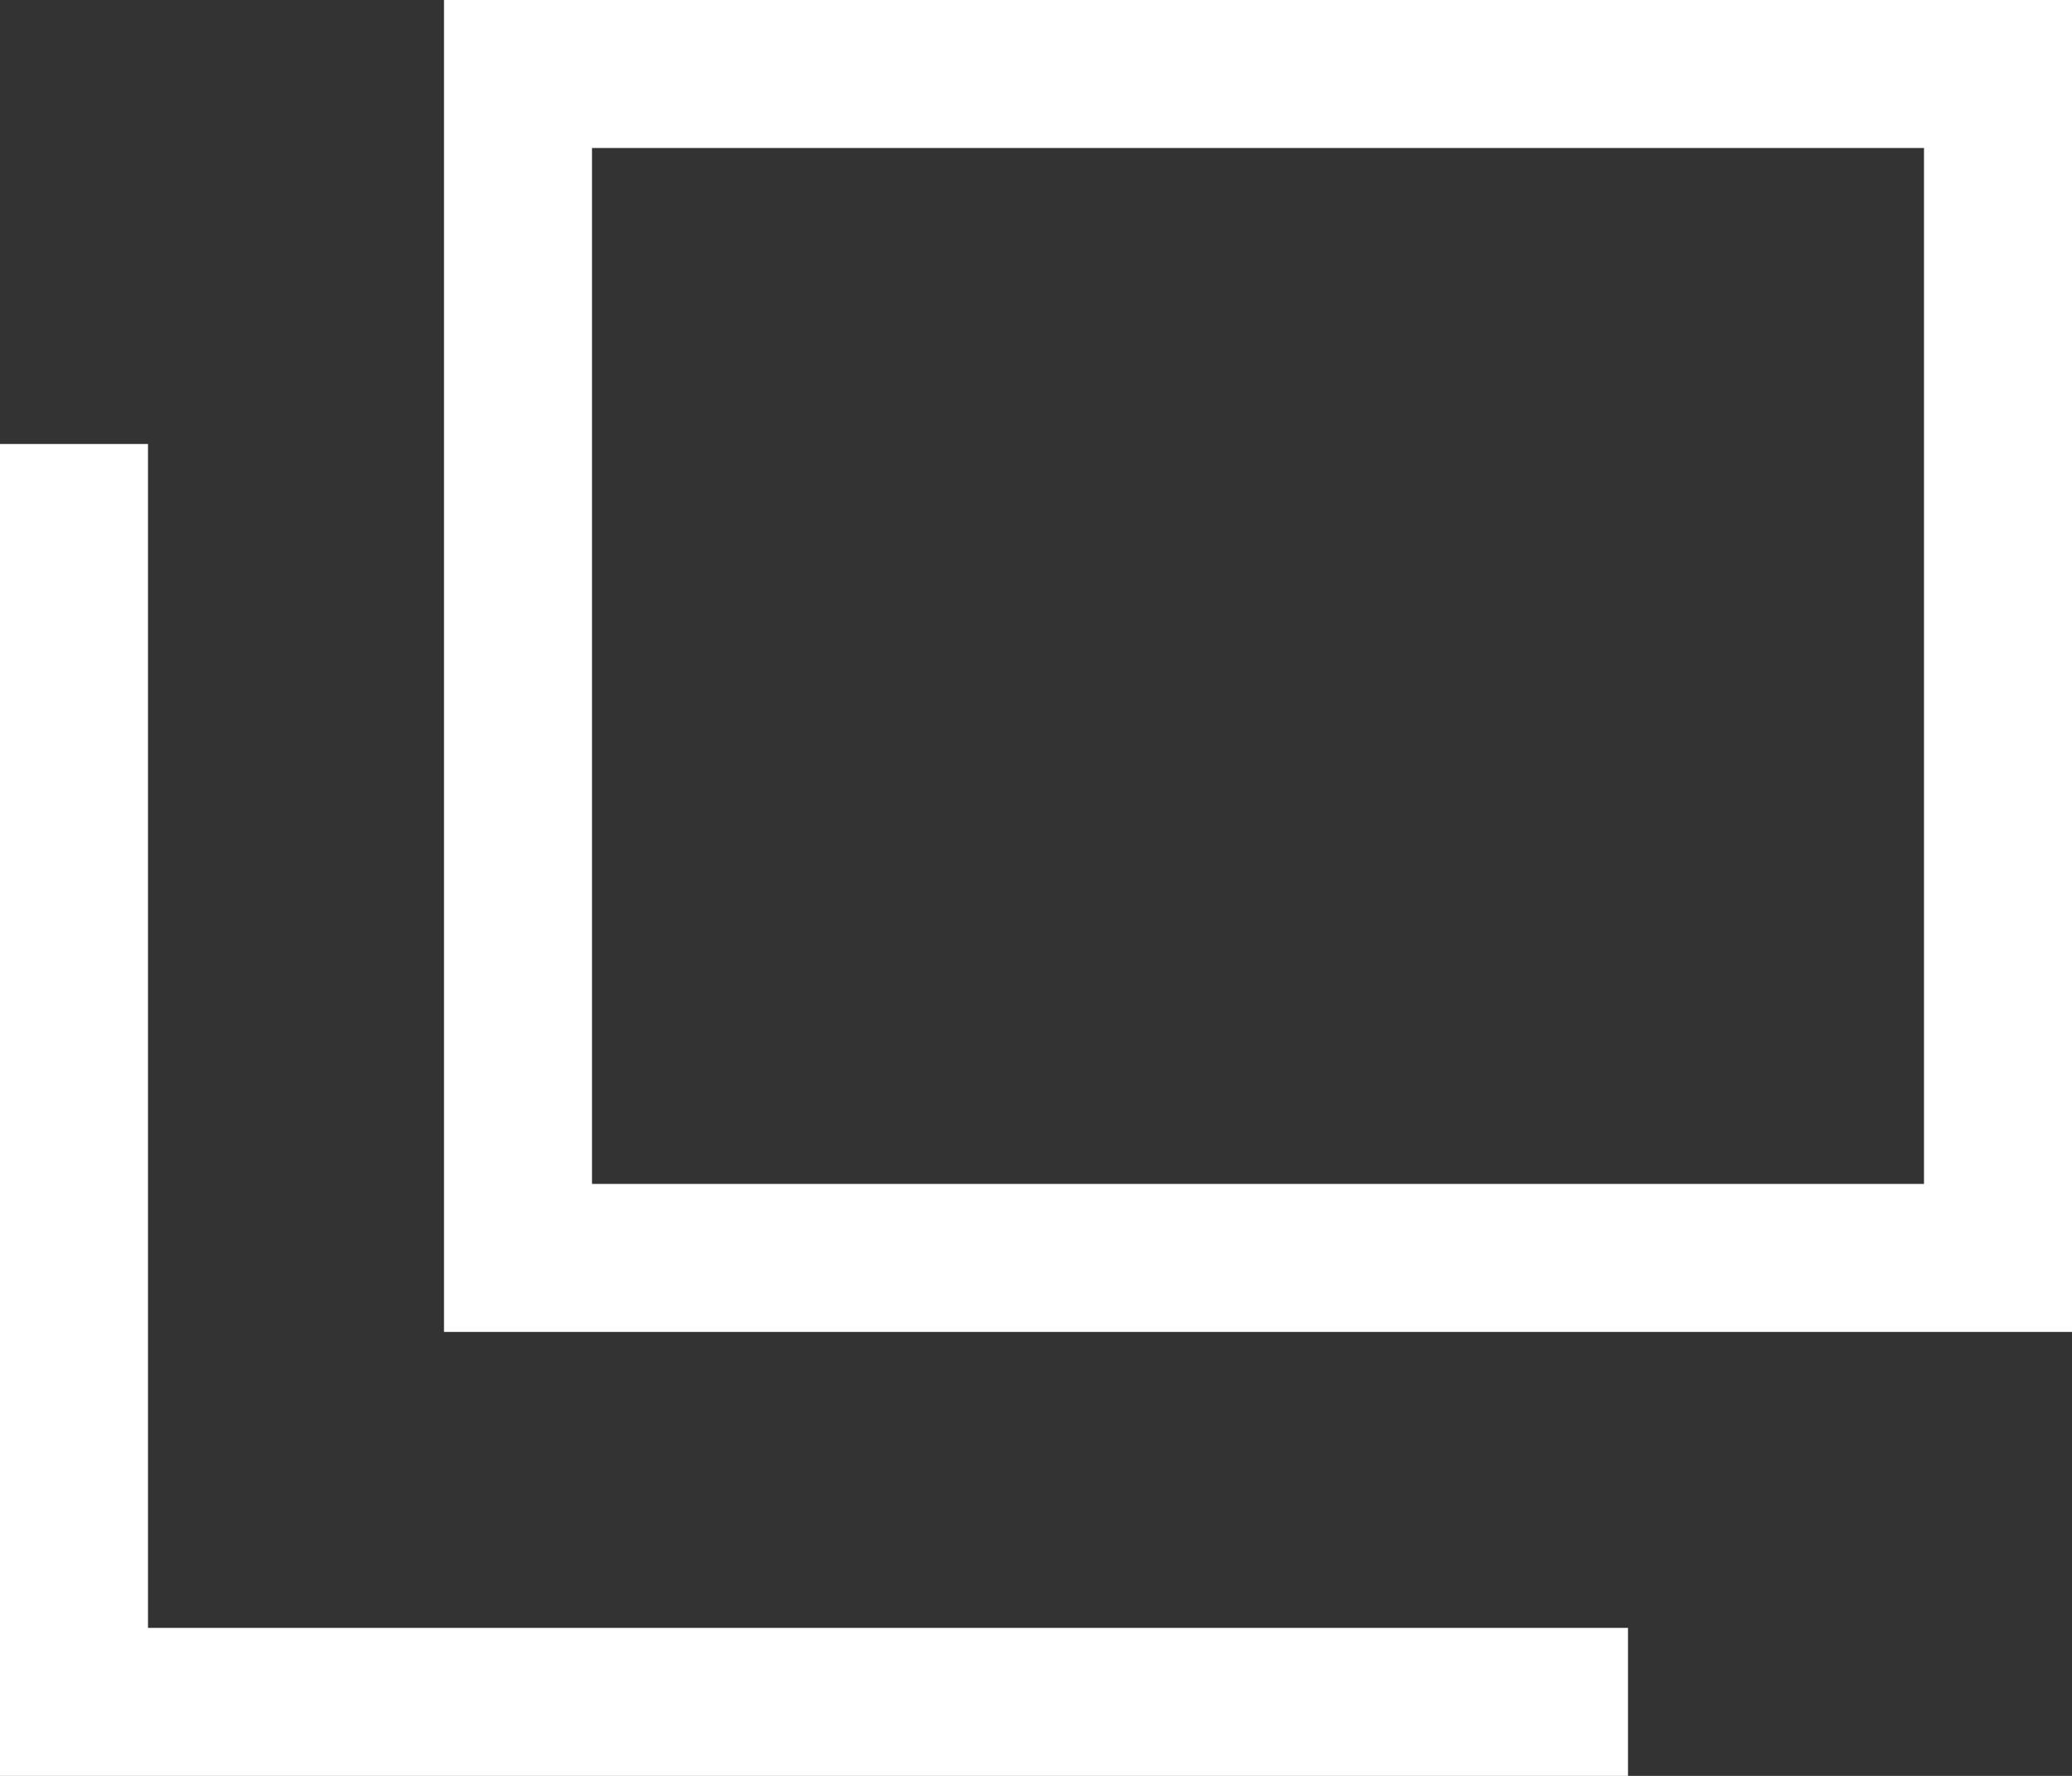
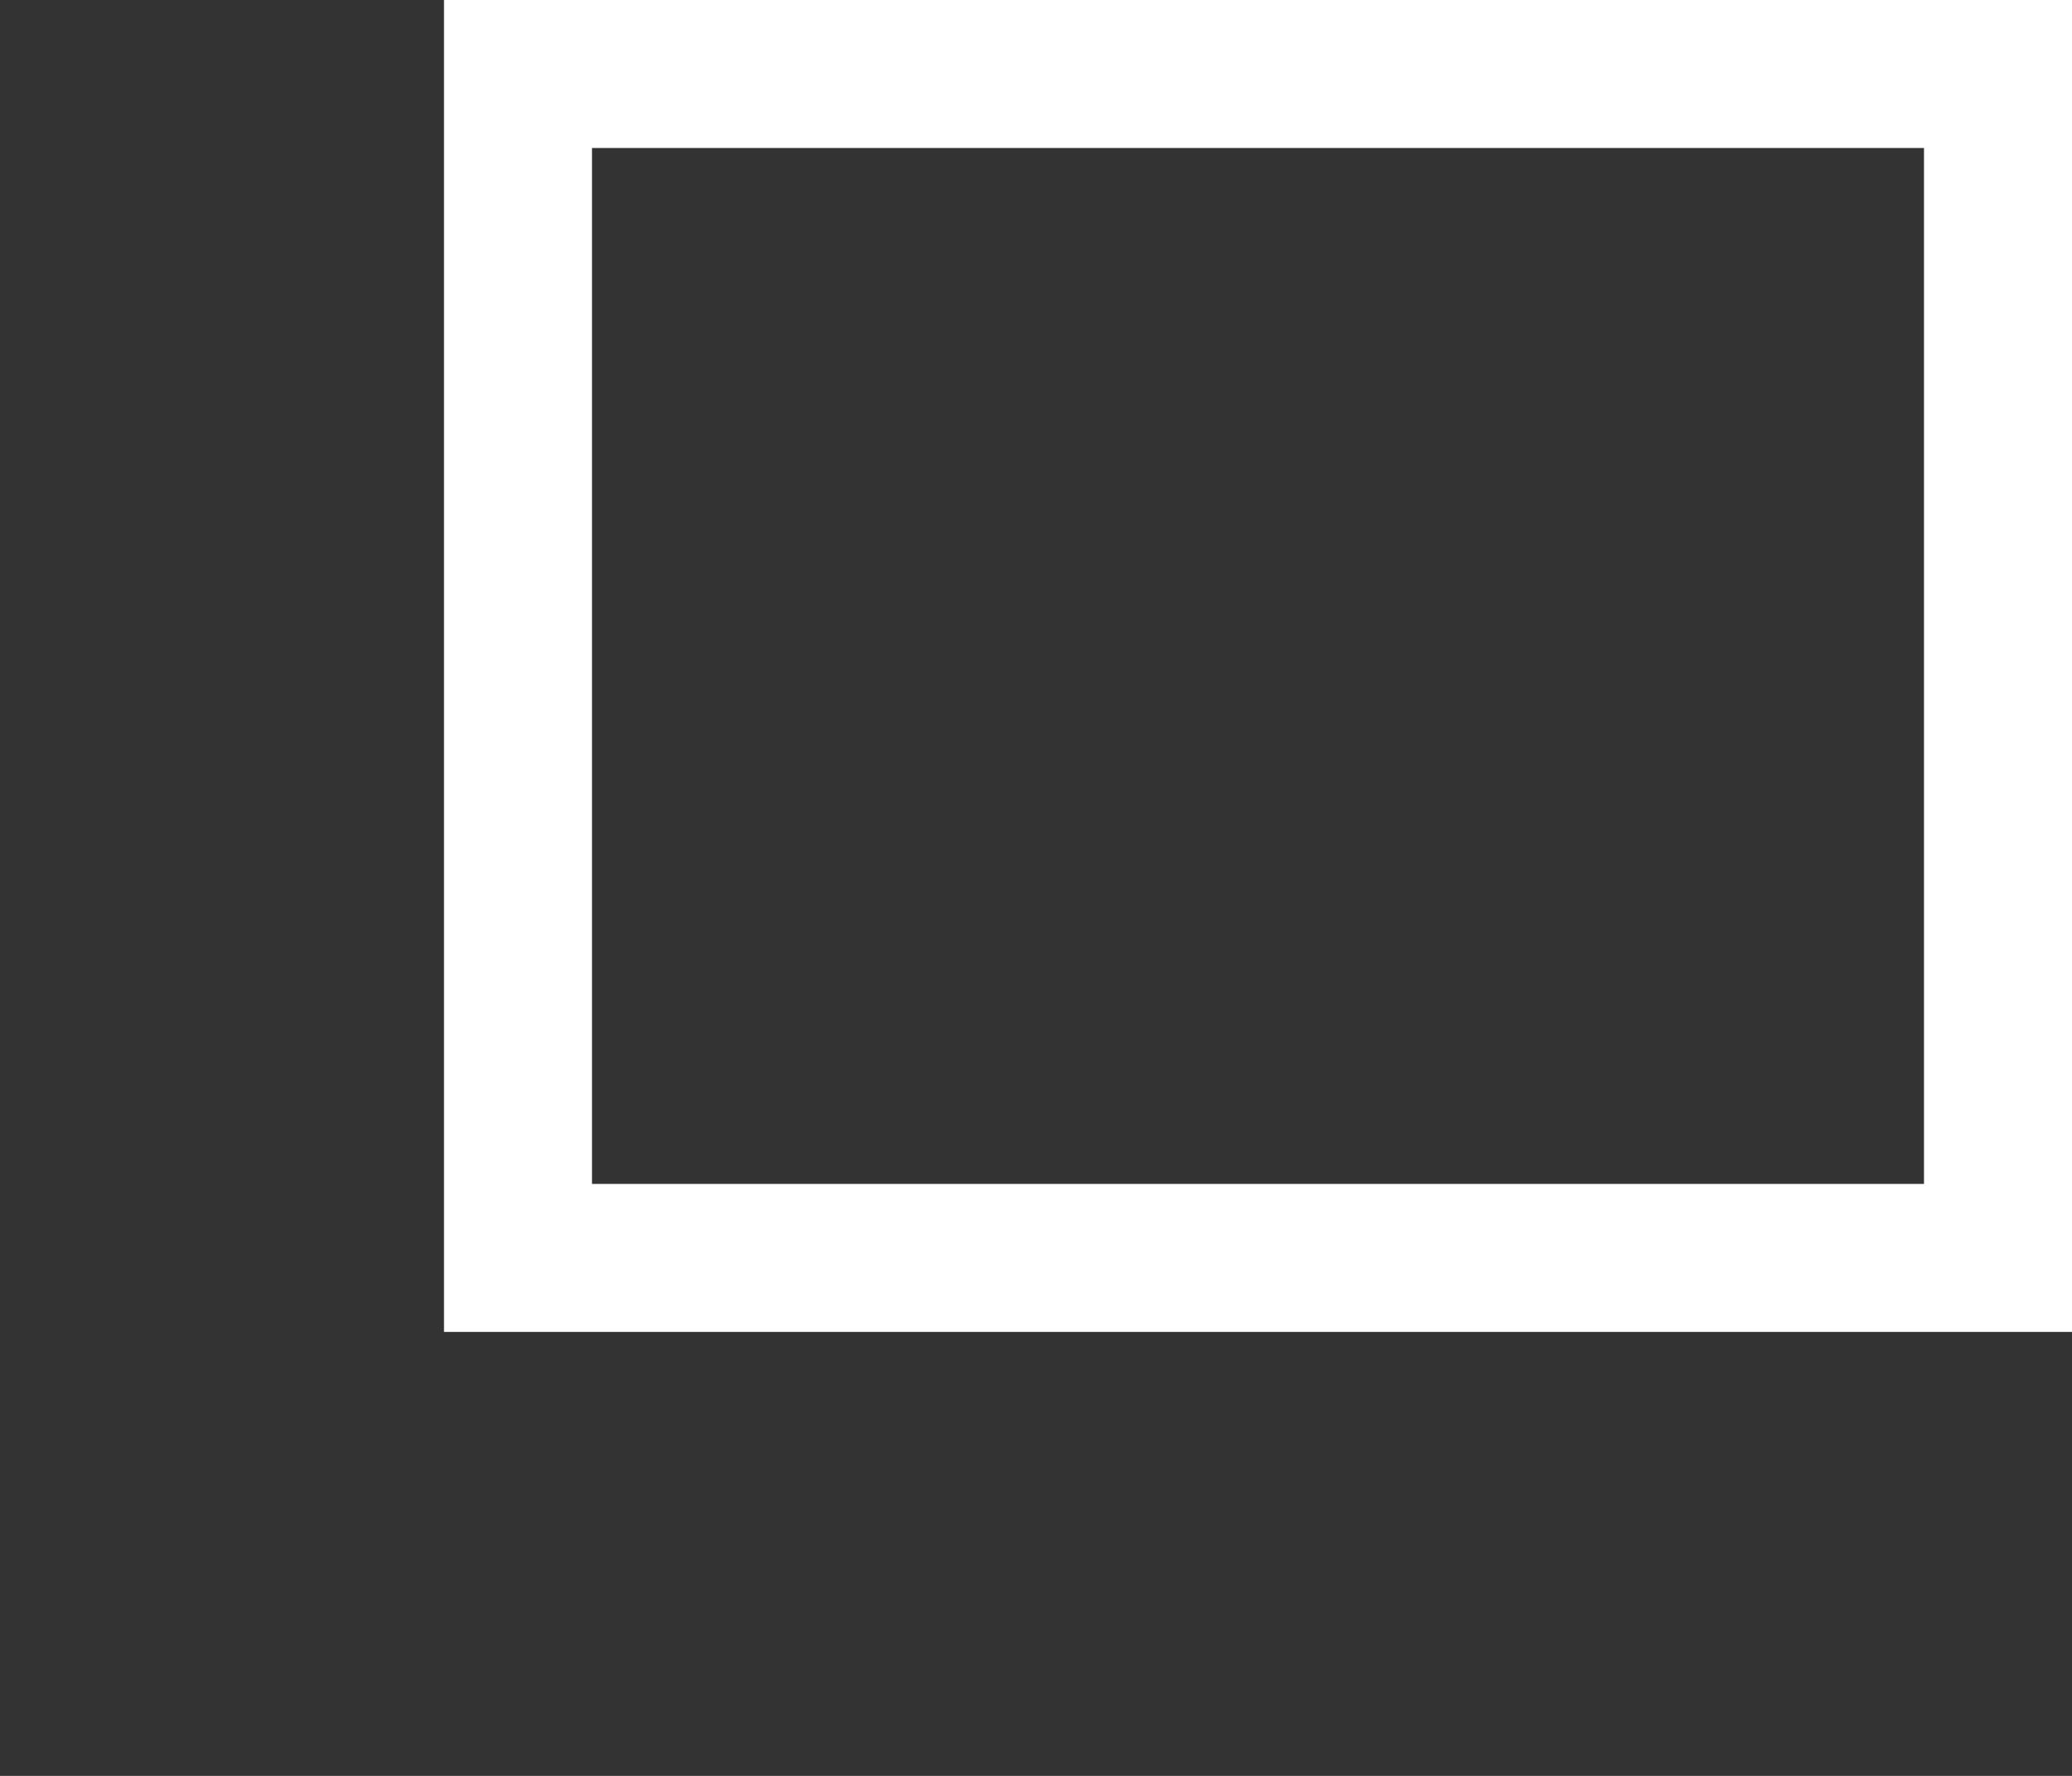
<svg xmlns="http://www.w3.org/2000/svg" viewBox="0 0 14 12" width="14" height="12">
  <rect x="0" y="0" width="14" height="12" fill="#333333" stroke="none" />
  <defs>
    <style>.cls-1{fill:#fff;}</style>
  </defs>
  <g id="レイヤー_2" data-name="レイヤー 2">
    <g id="レイヤー_1-2" data-name="レイヤー 1">
-       <path class="cls-1" d="M3,0V9H14V0ZM13,8H4V1h9Z" />
-       <path class="cls-1" d="M11,11H1V3H0v9H11Z" />
+       <path class="cls-1" d="M3,0V9H14V0M13,8H4V1h9Z" />
    </g>
  </g>
</svg>